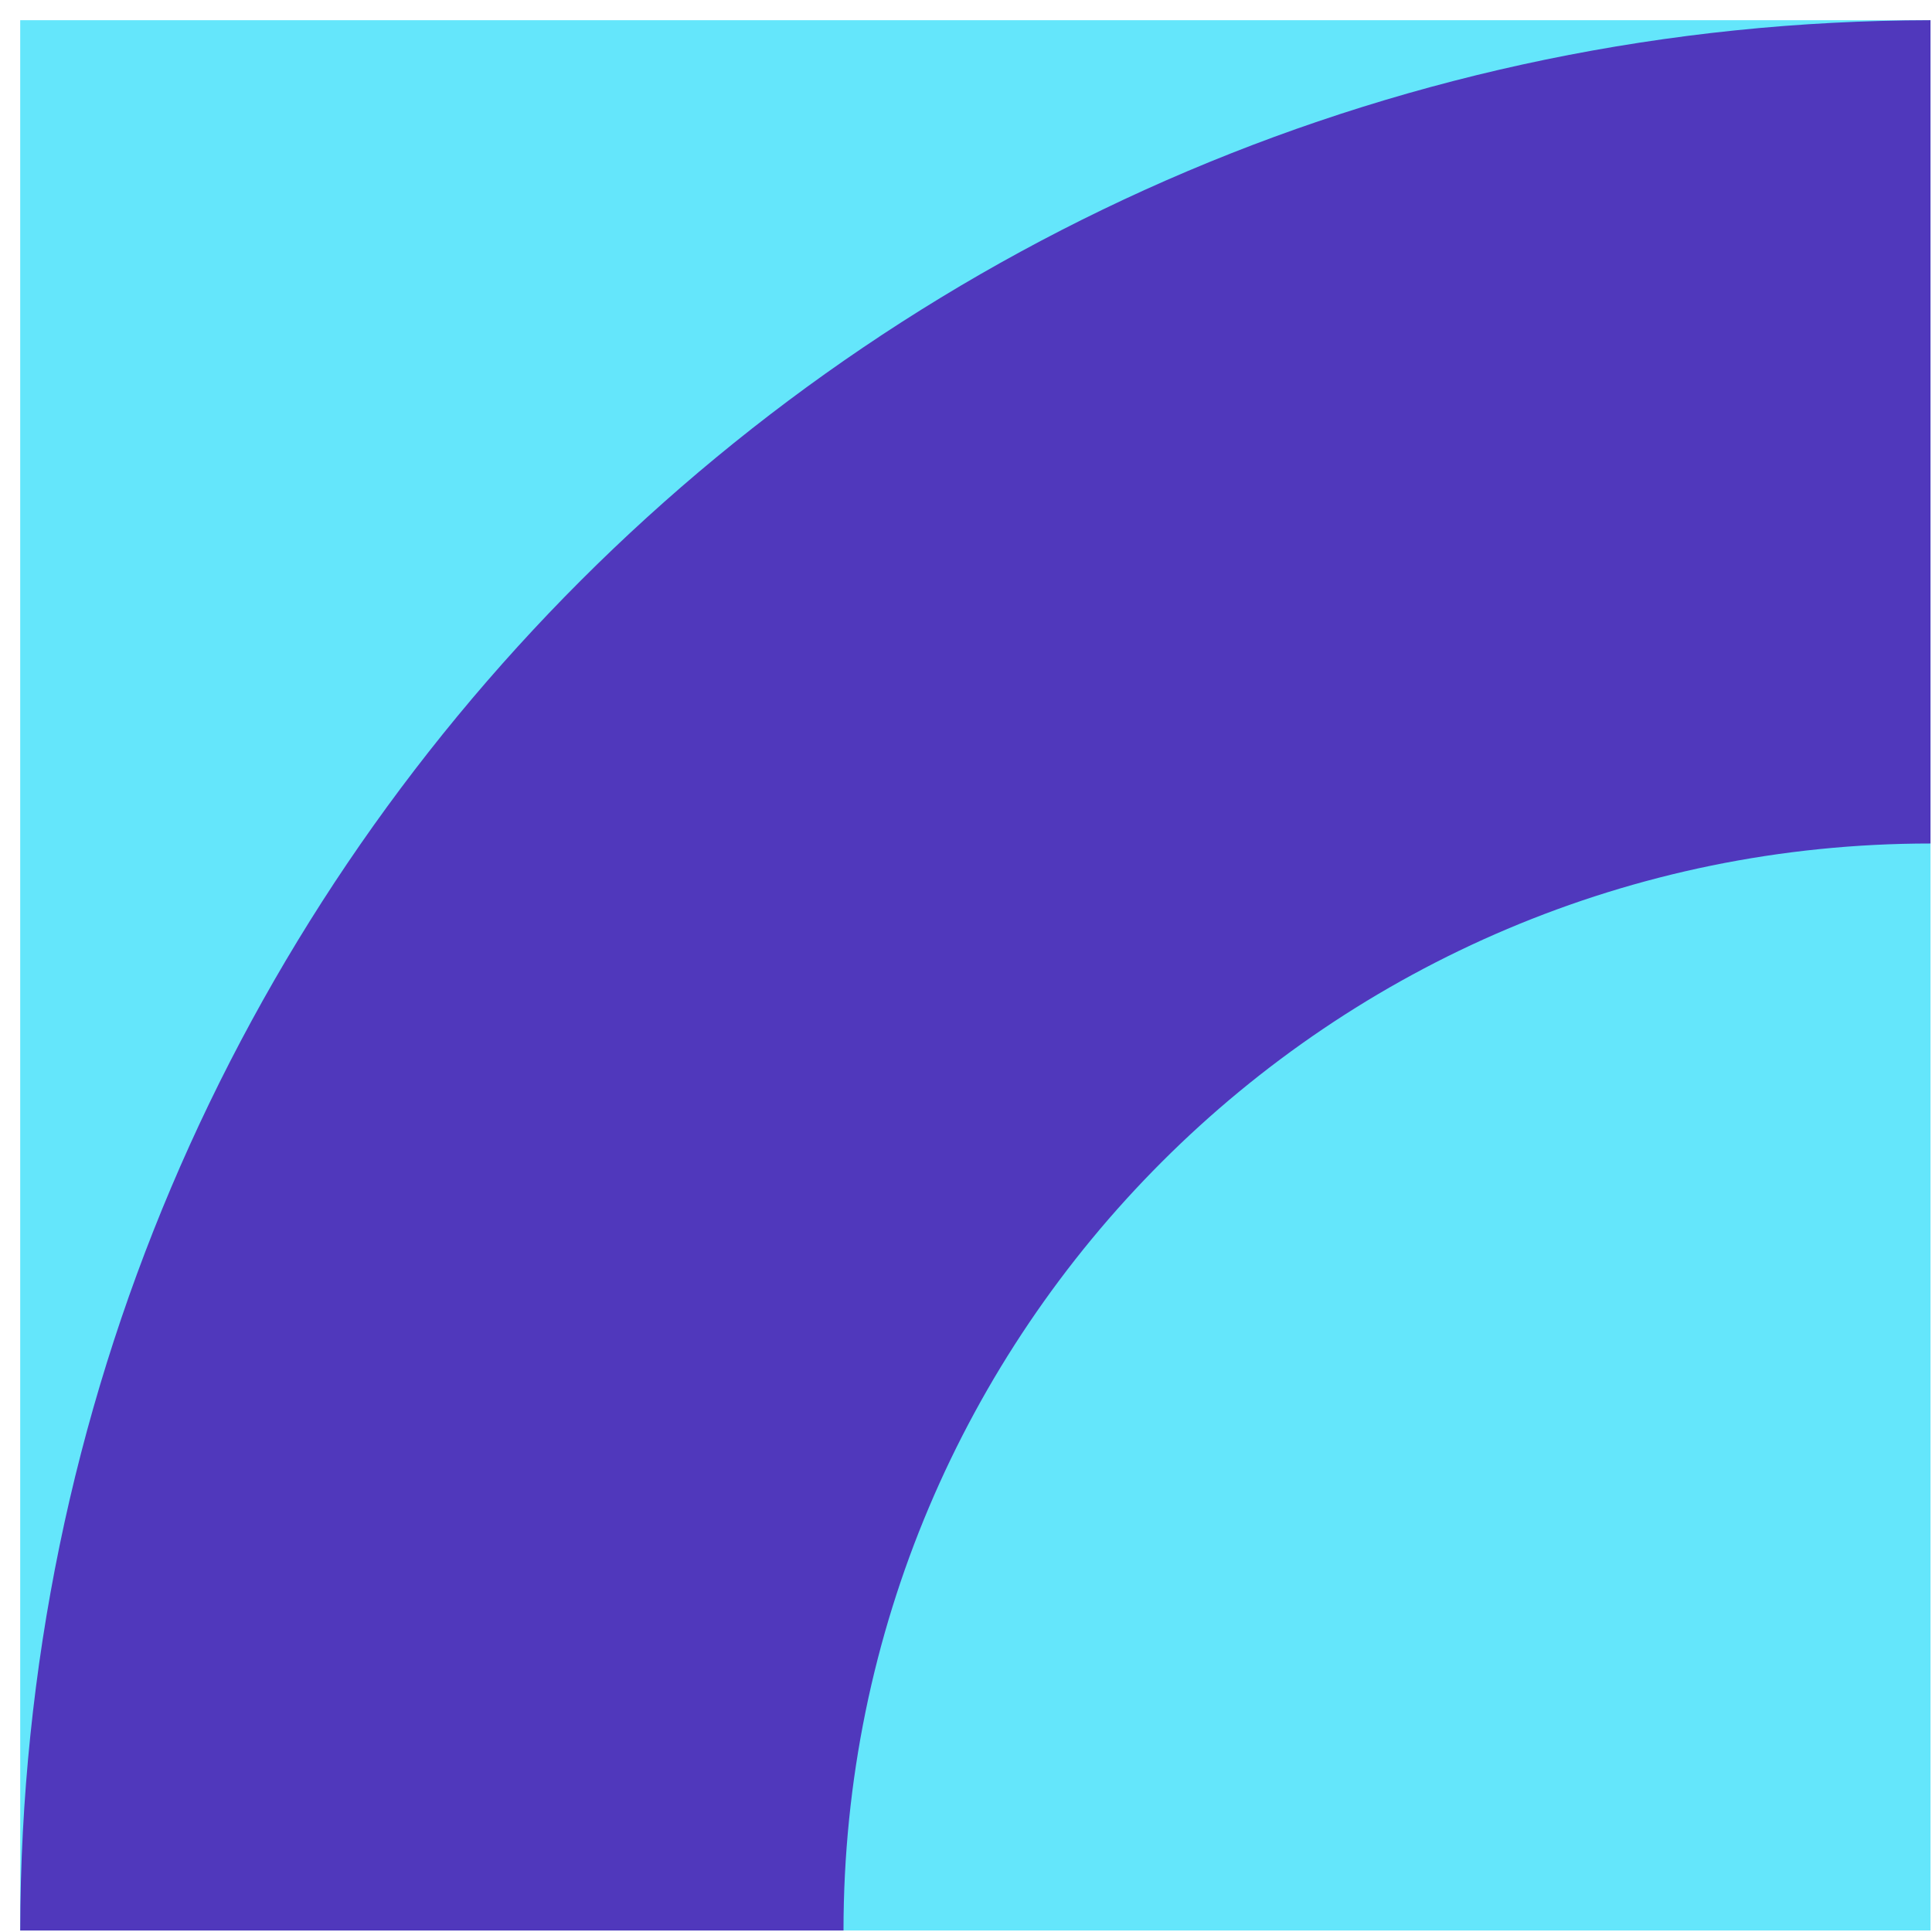
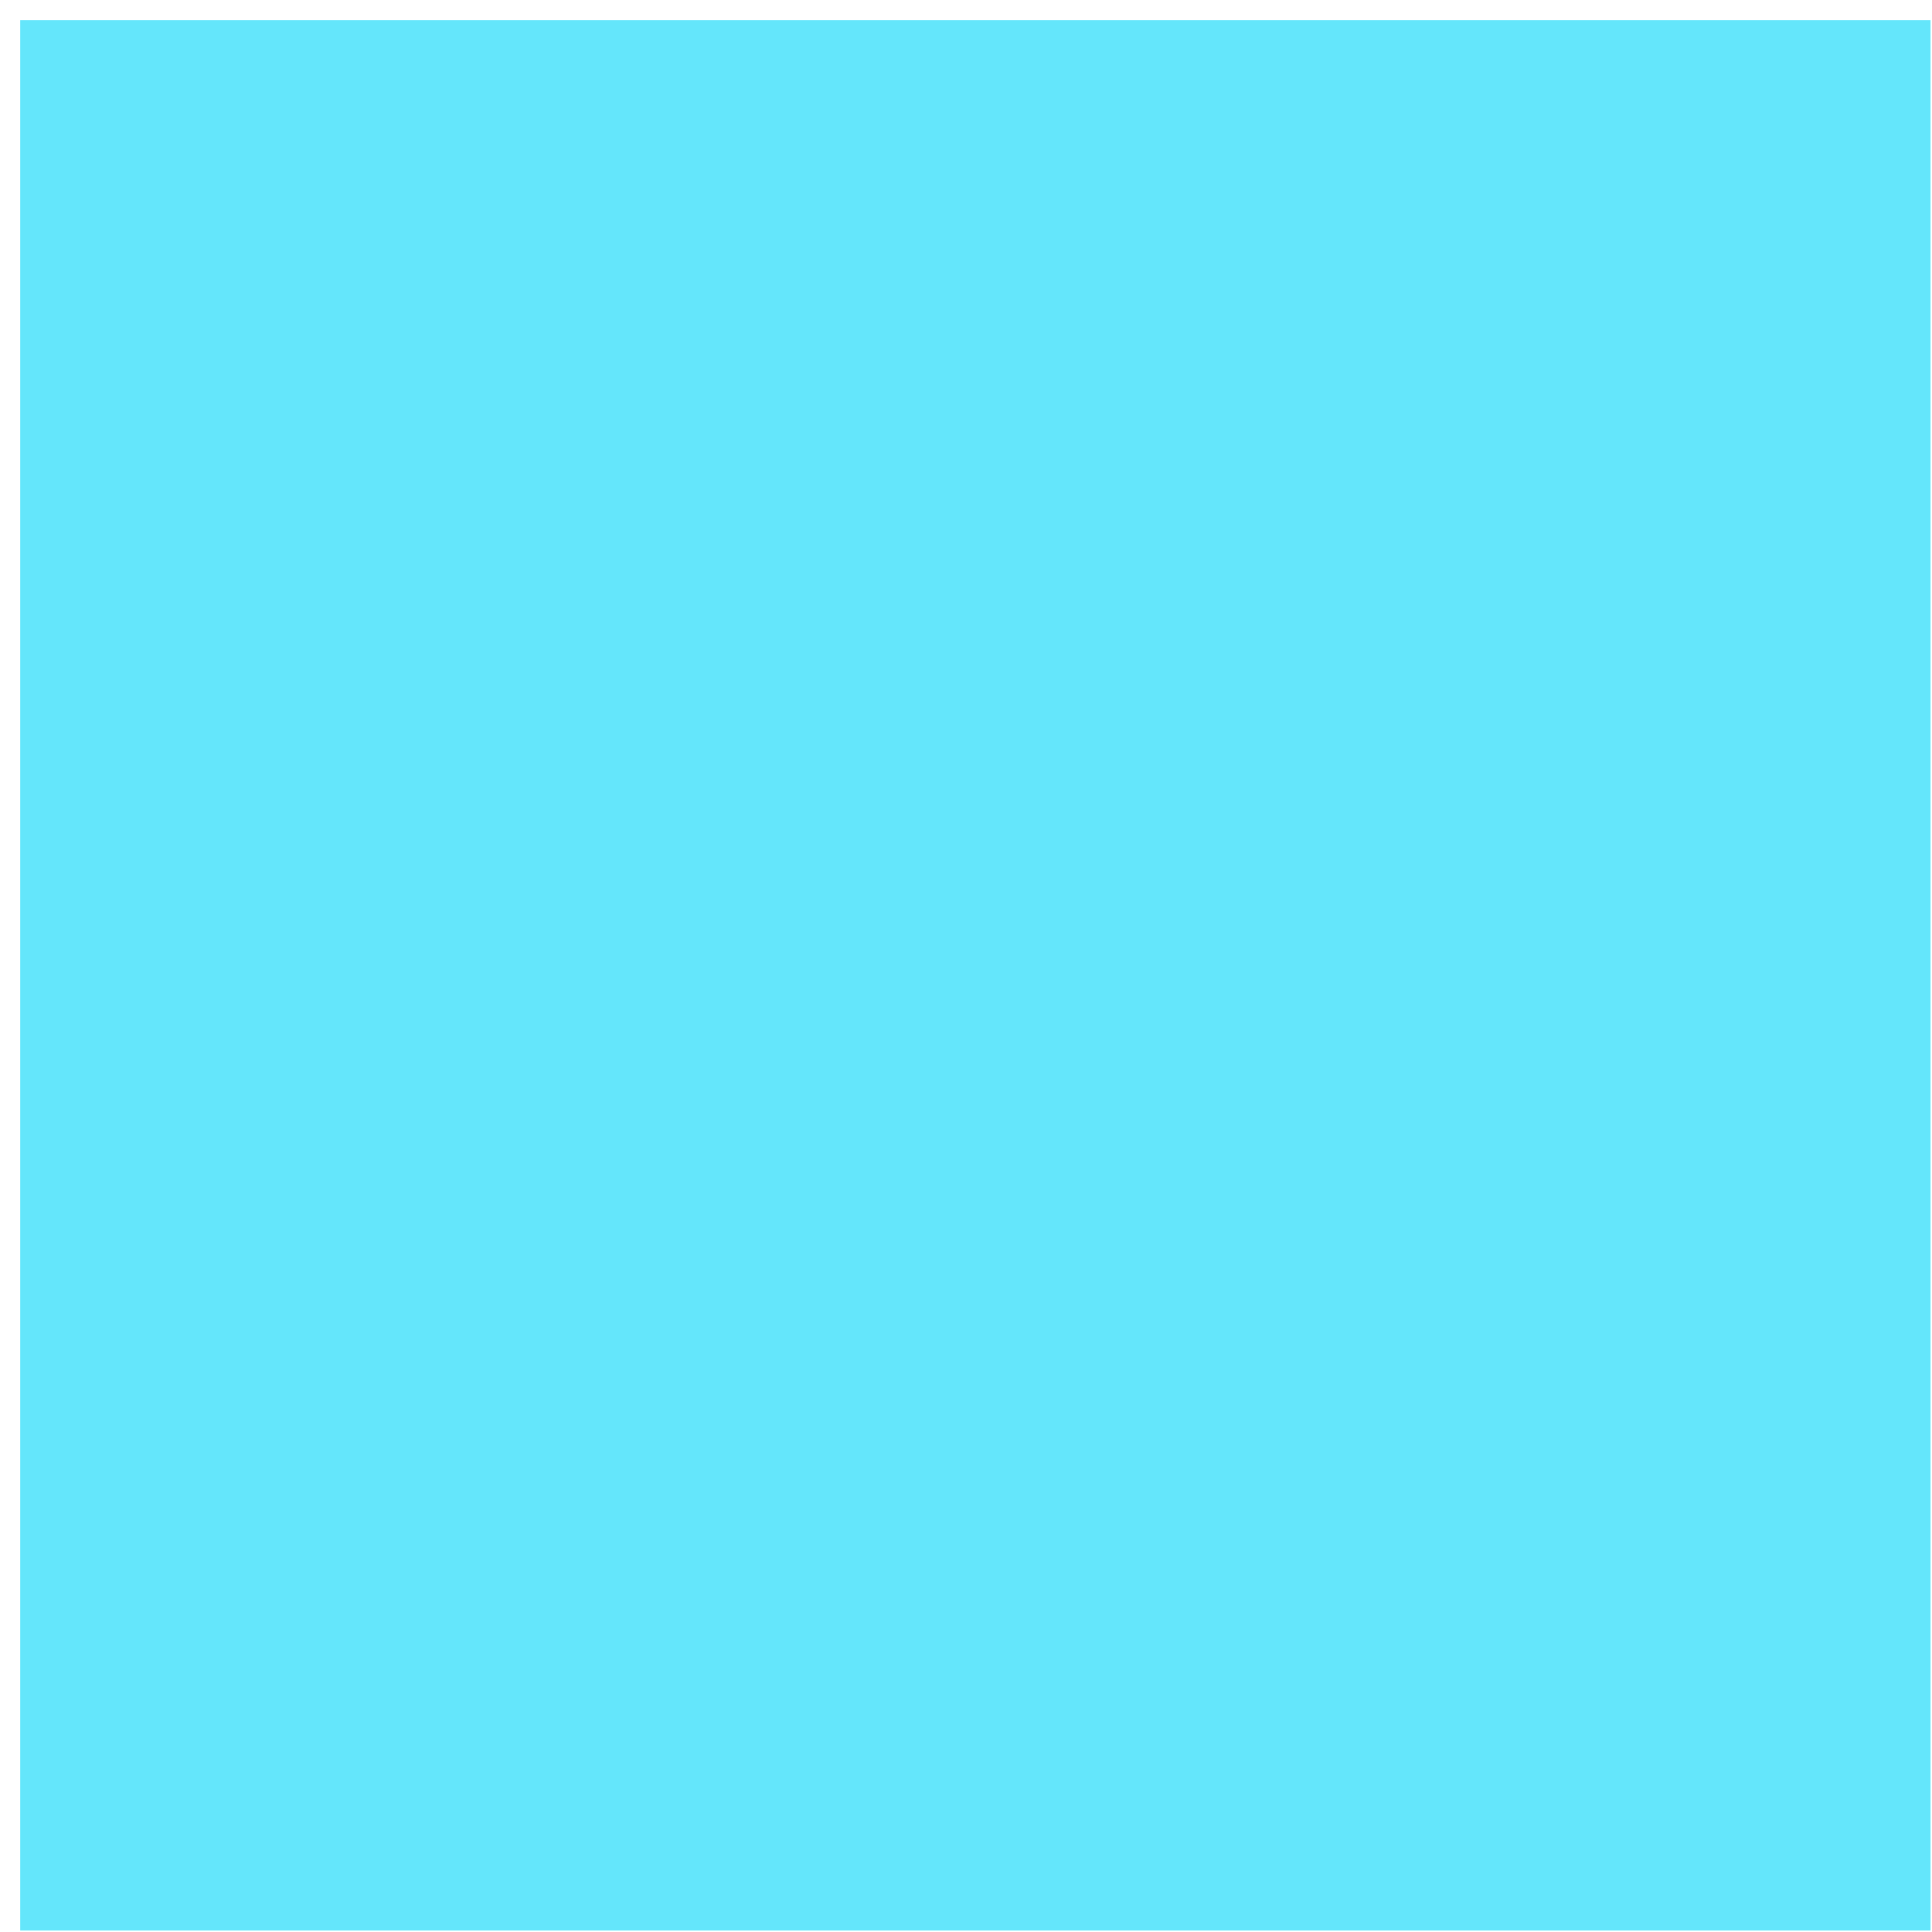
<svg xmlns="http://www.w3.org/2000/svg" width="89" height="89" viewBox="0 0 89 89" fill="none">
  <g clip-path="url(#clip0_5762_875)">
    <rect width="88" height="88" transform="translate(0.931 0.931)" fill="#64E6FB" />
-     <path fill-rule="evenodd" clip-rule="evenodd" d="M0.931 88.93C1.011 40.365 40.365 1.011 88.931 0.931L88.931 38.857C61.276 38.857 38.857 61.275 38.857 88.93L0.931 88.93Z" fill="#5038BC" />
  </g>
  <defs>
    <clipPath id="clip0_5762_875">
      <rect width="88" height="88" fill="white" transform="translate(0.931 0.931)" />
    </clipPath>
  </defs>
</svg>